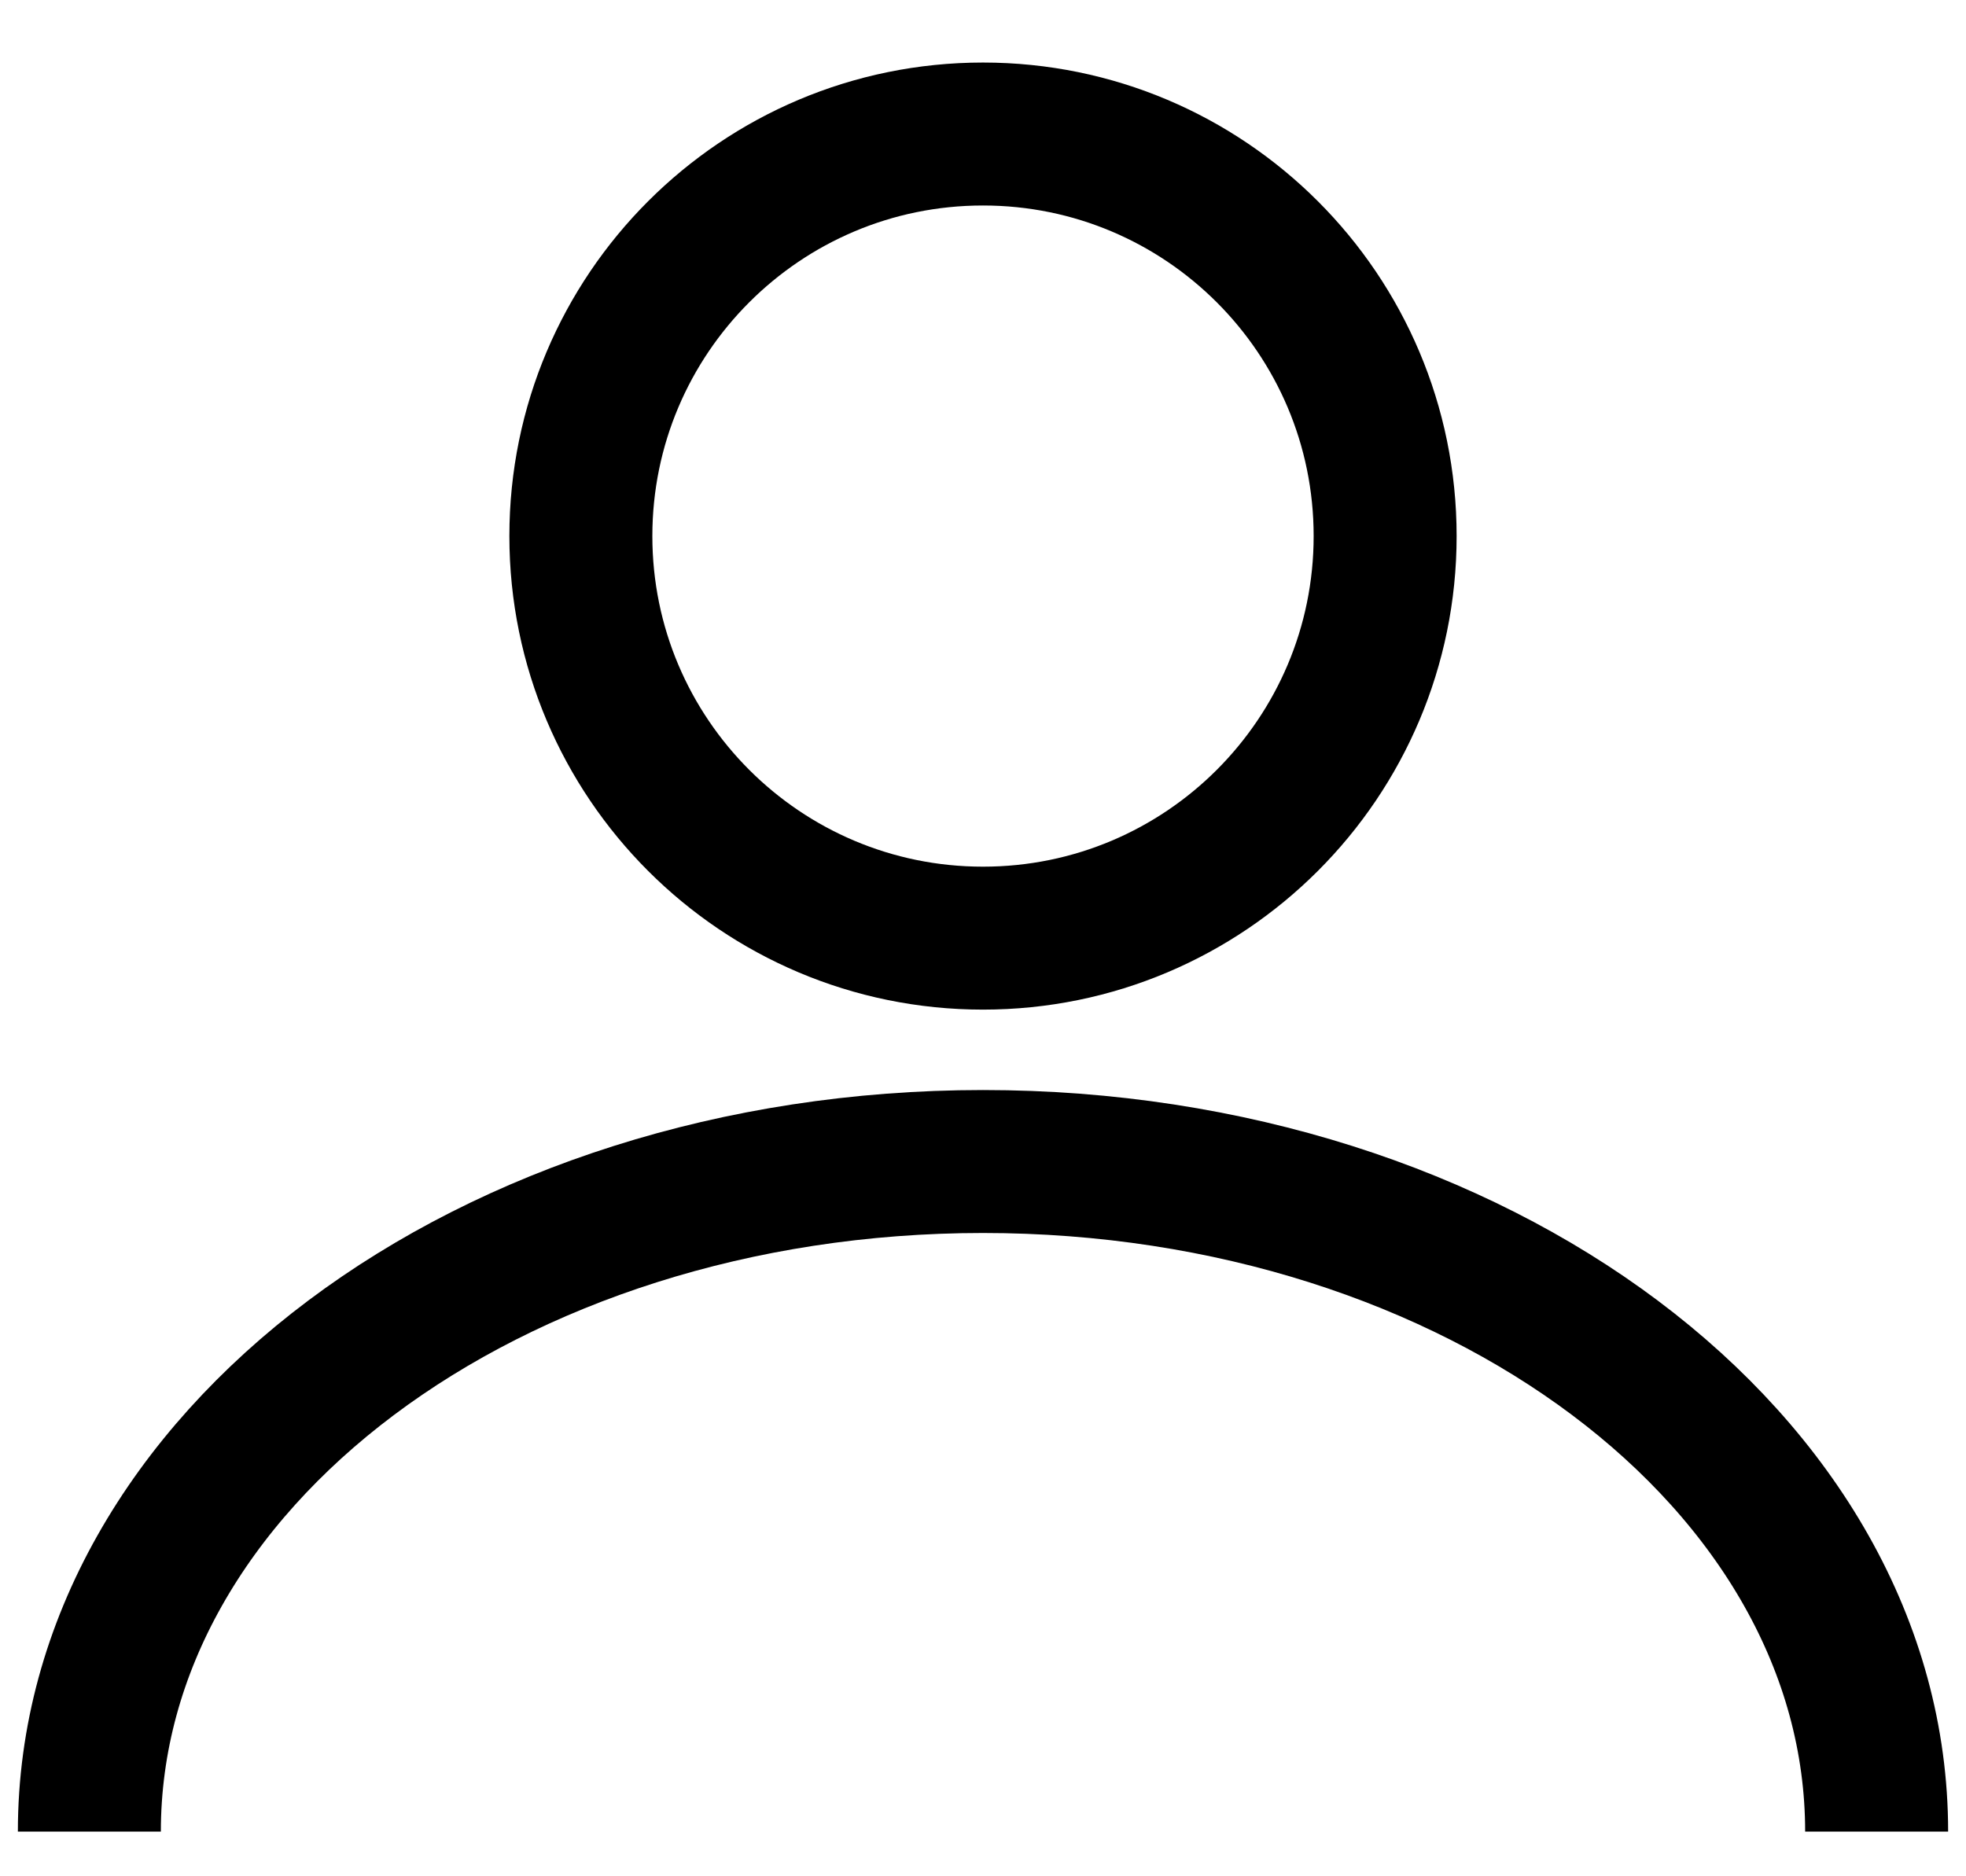
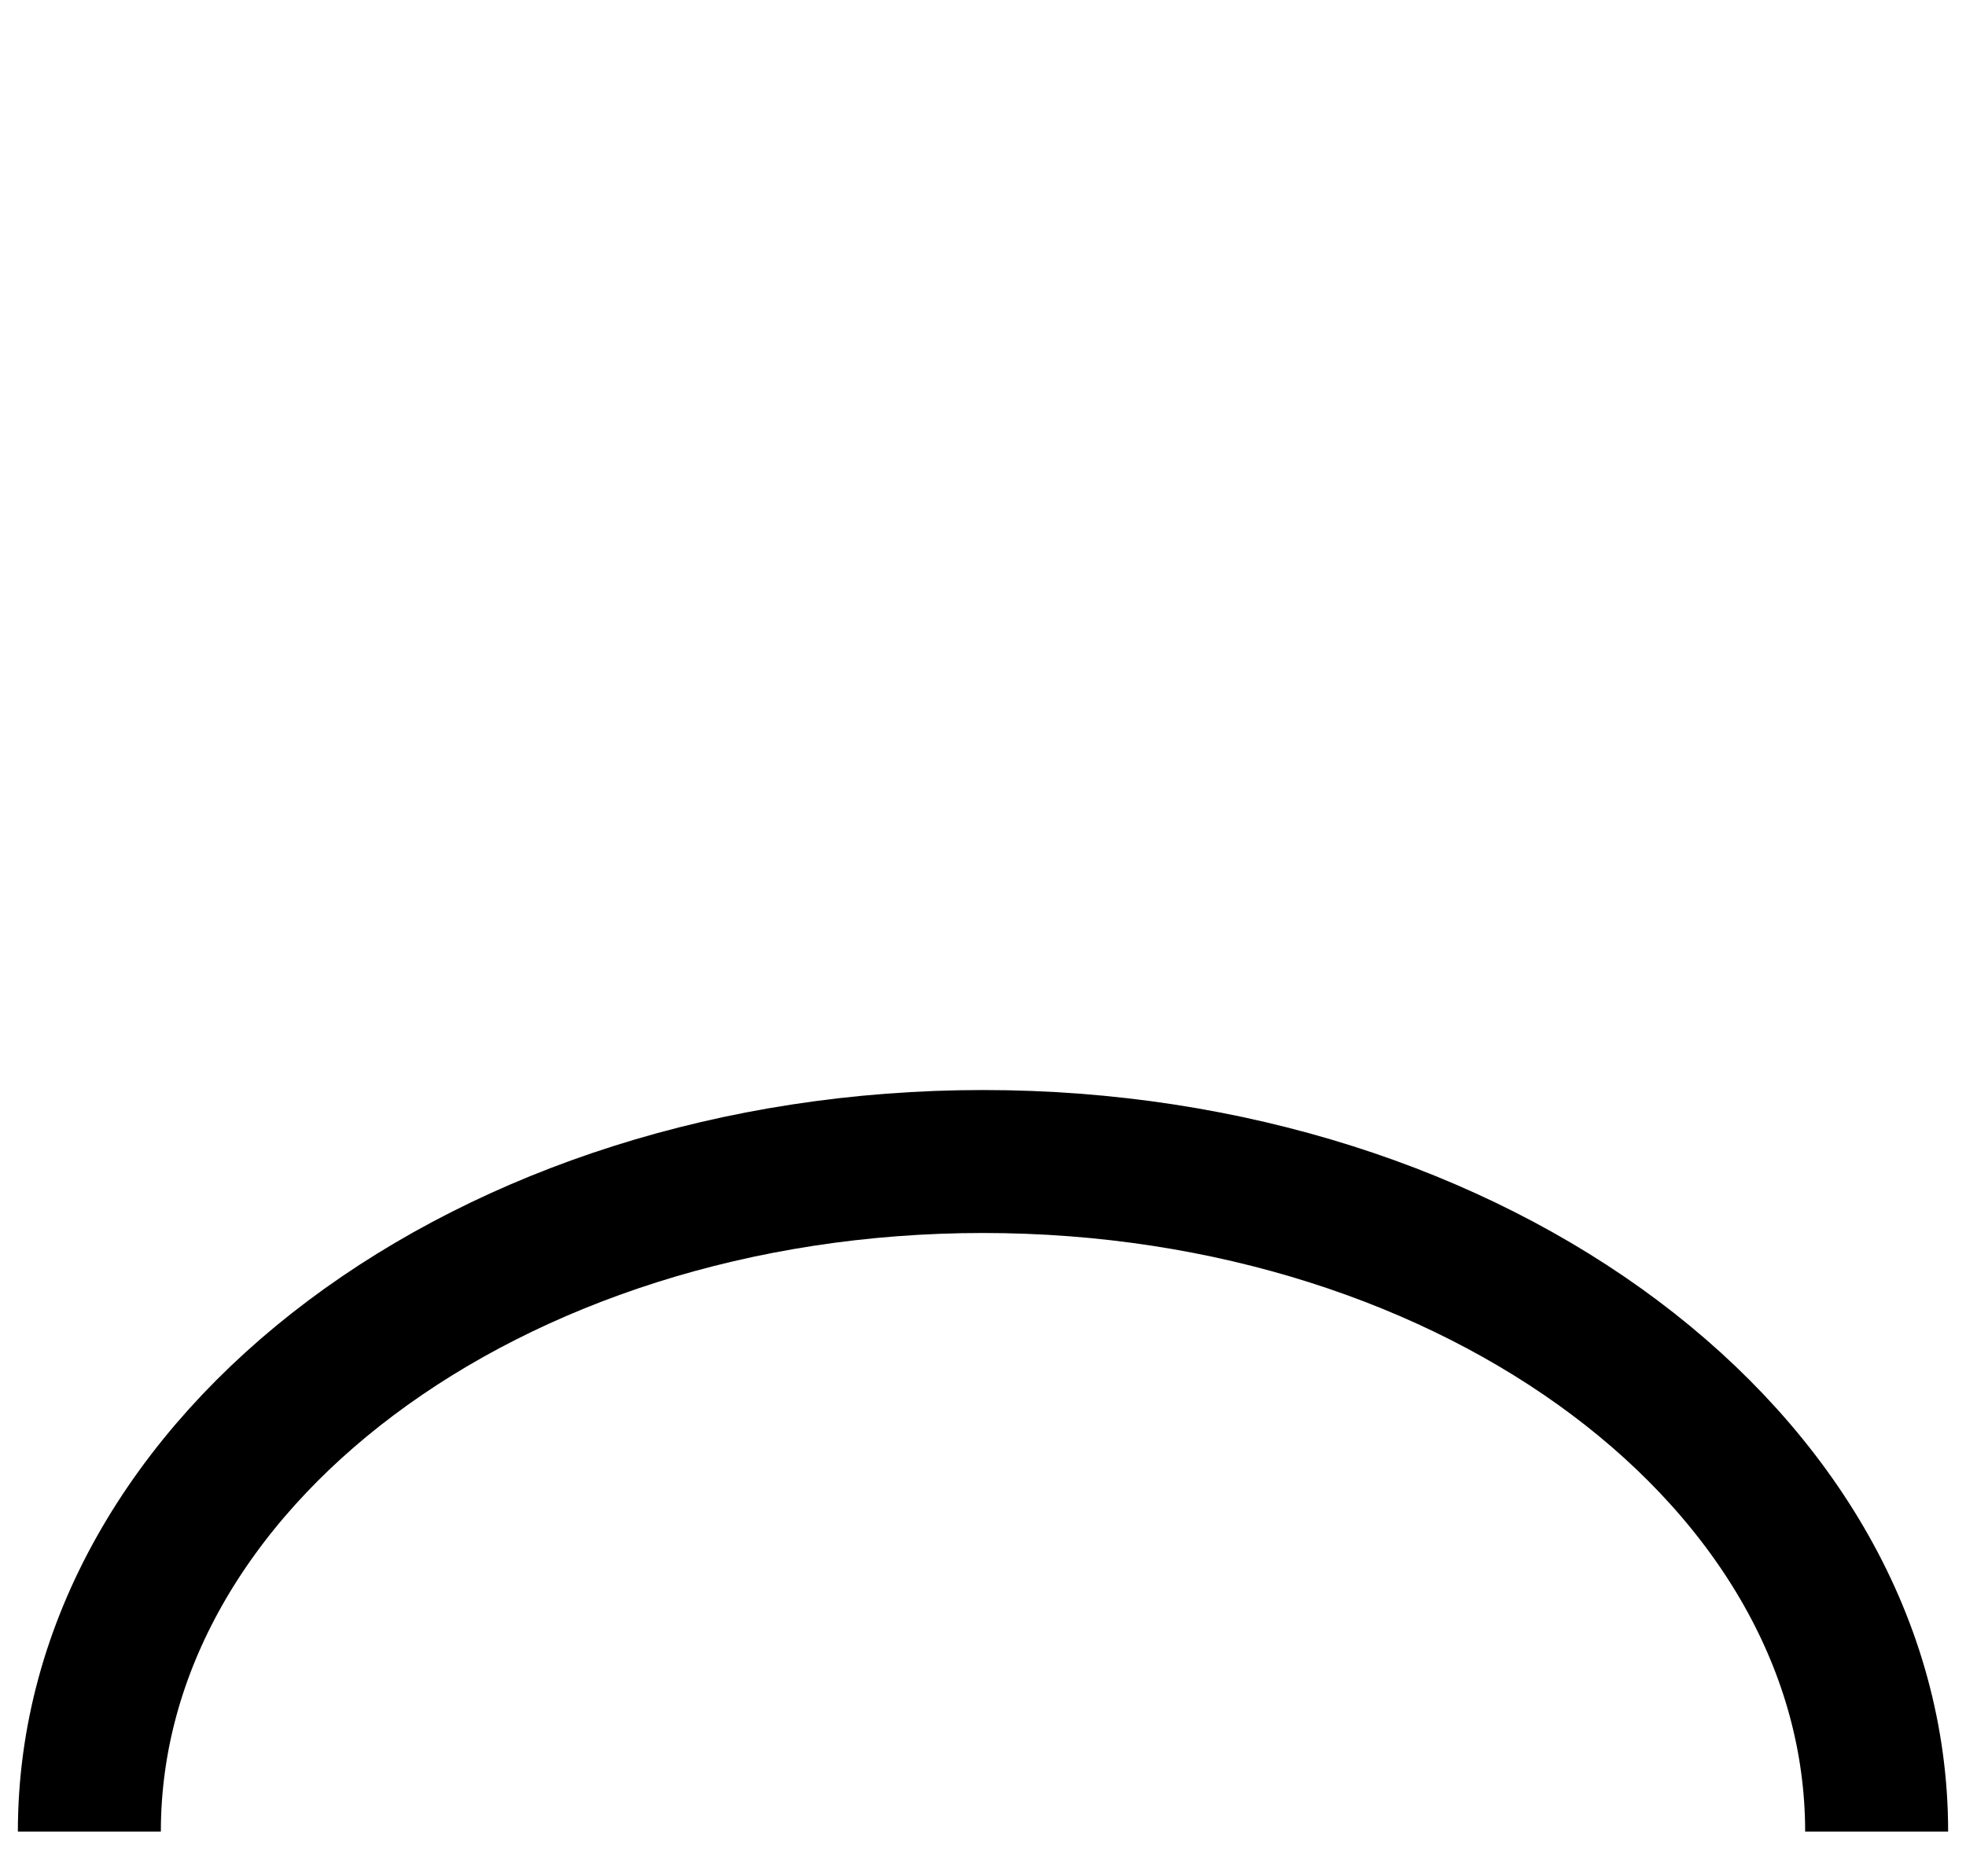
<svg xmlns="http://www.w3.org/2000/svg" width="22" height="21" viewBox="0 0 22 21" fill="none">
-   <path d="M11 10.5C13.485 10.5 15.5 8.485 15.5 6C15.5 3.515 13.485 1.5 11 1.5C8.515 1.5 6.5 3.515 6.5 6C6.5 8.485 8.515 10.5 11 10.5Z" stroke="black" stroke-width="1.6" stroke-miterlimit="10" />
  <path d="M21 20.5C21 16.358 16.523 13 11 13C5.477 13 1 16.358 1 20.5" stroke="black" stroke-width="1.6" />
</svg>